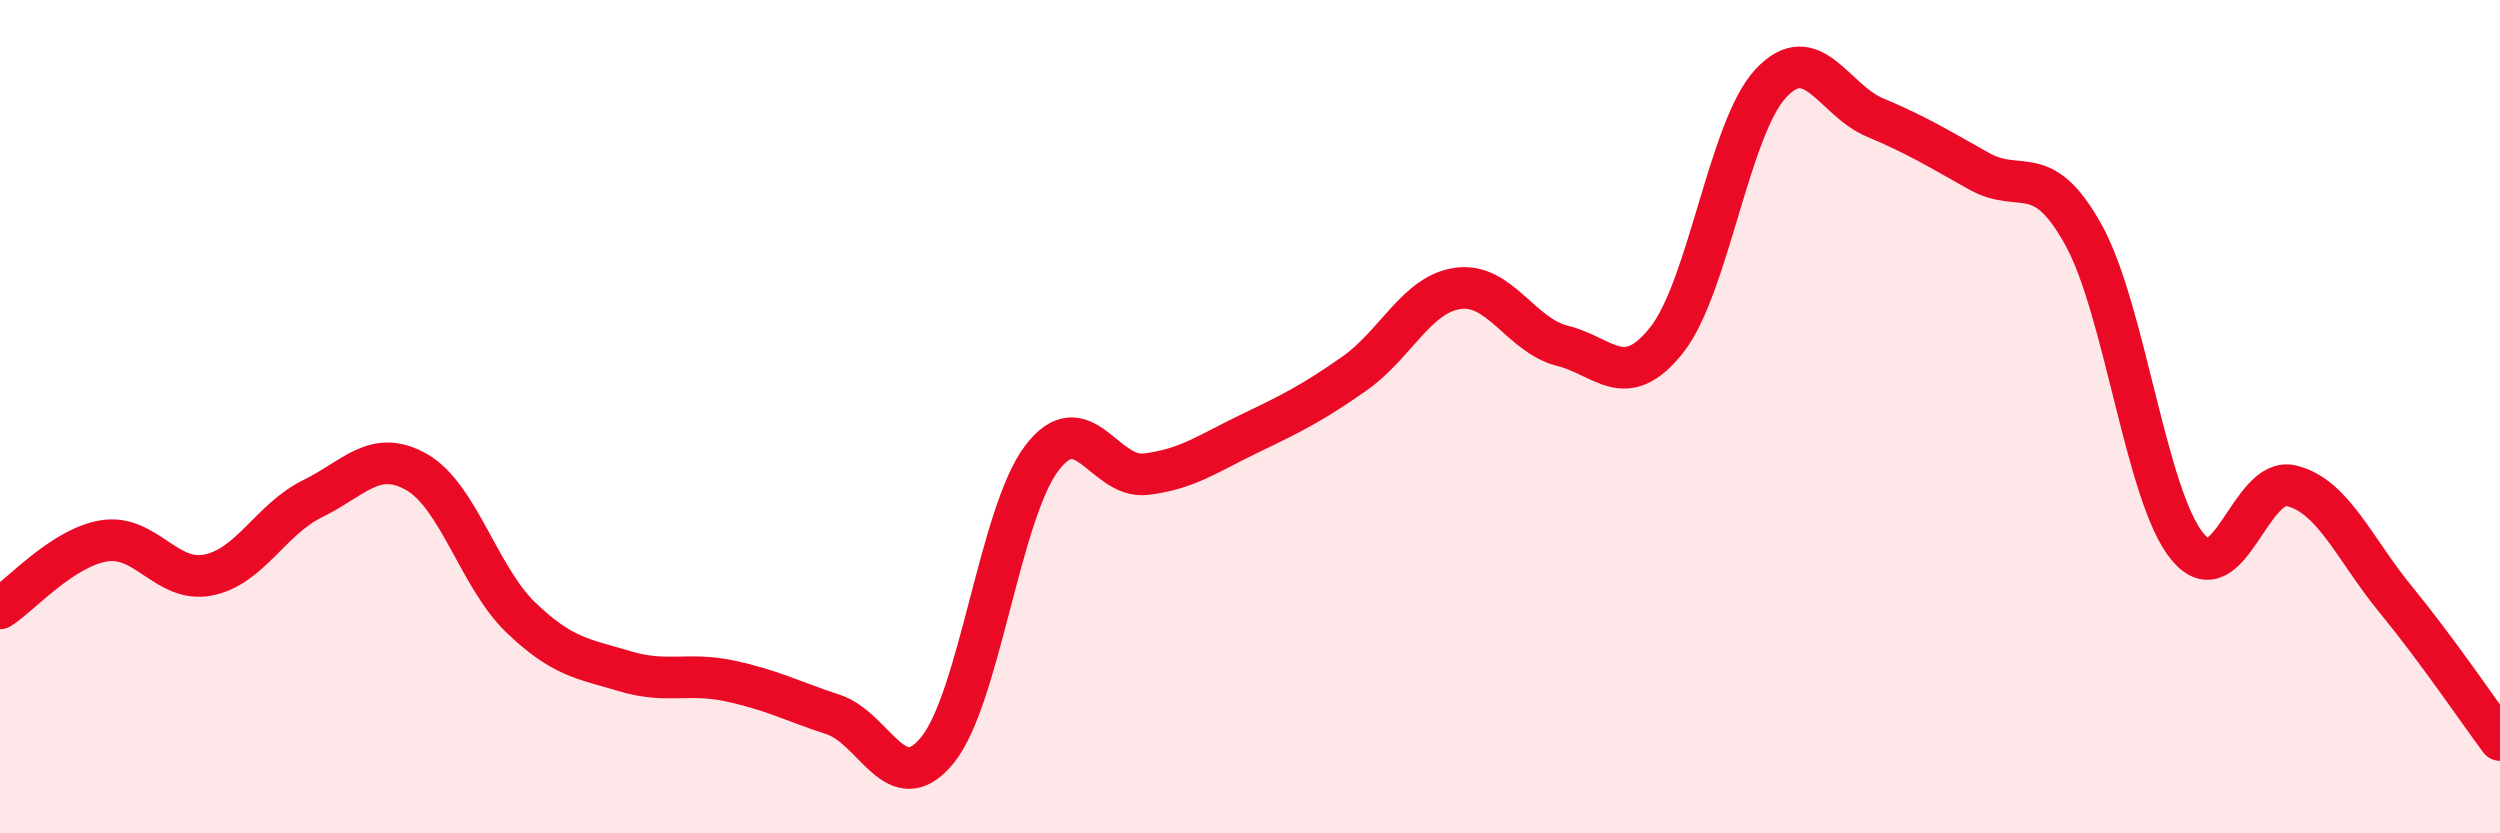
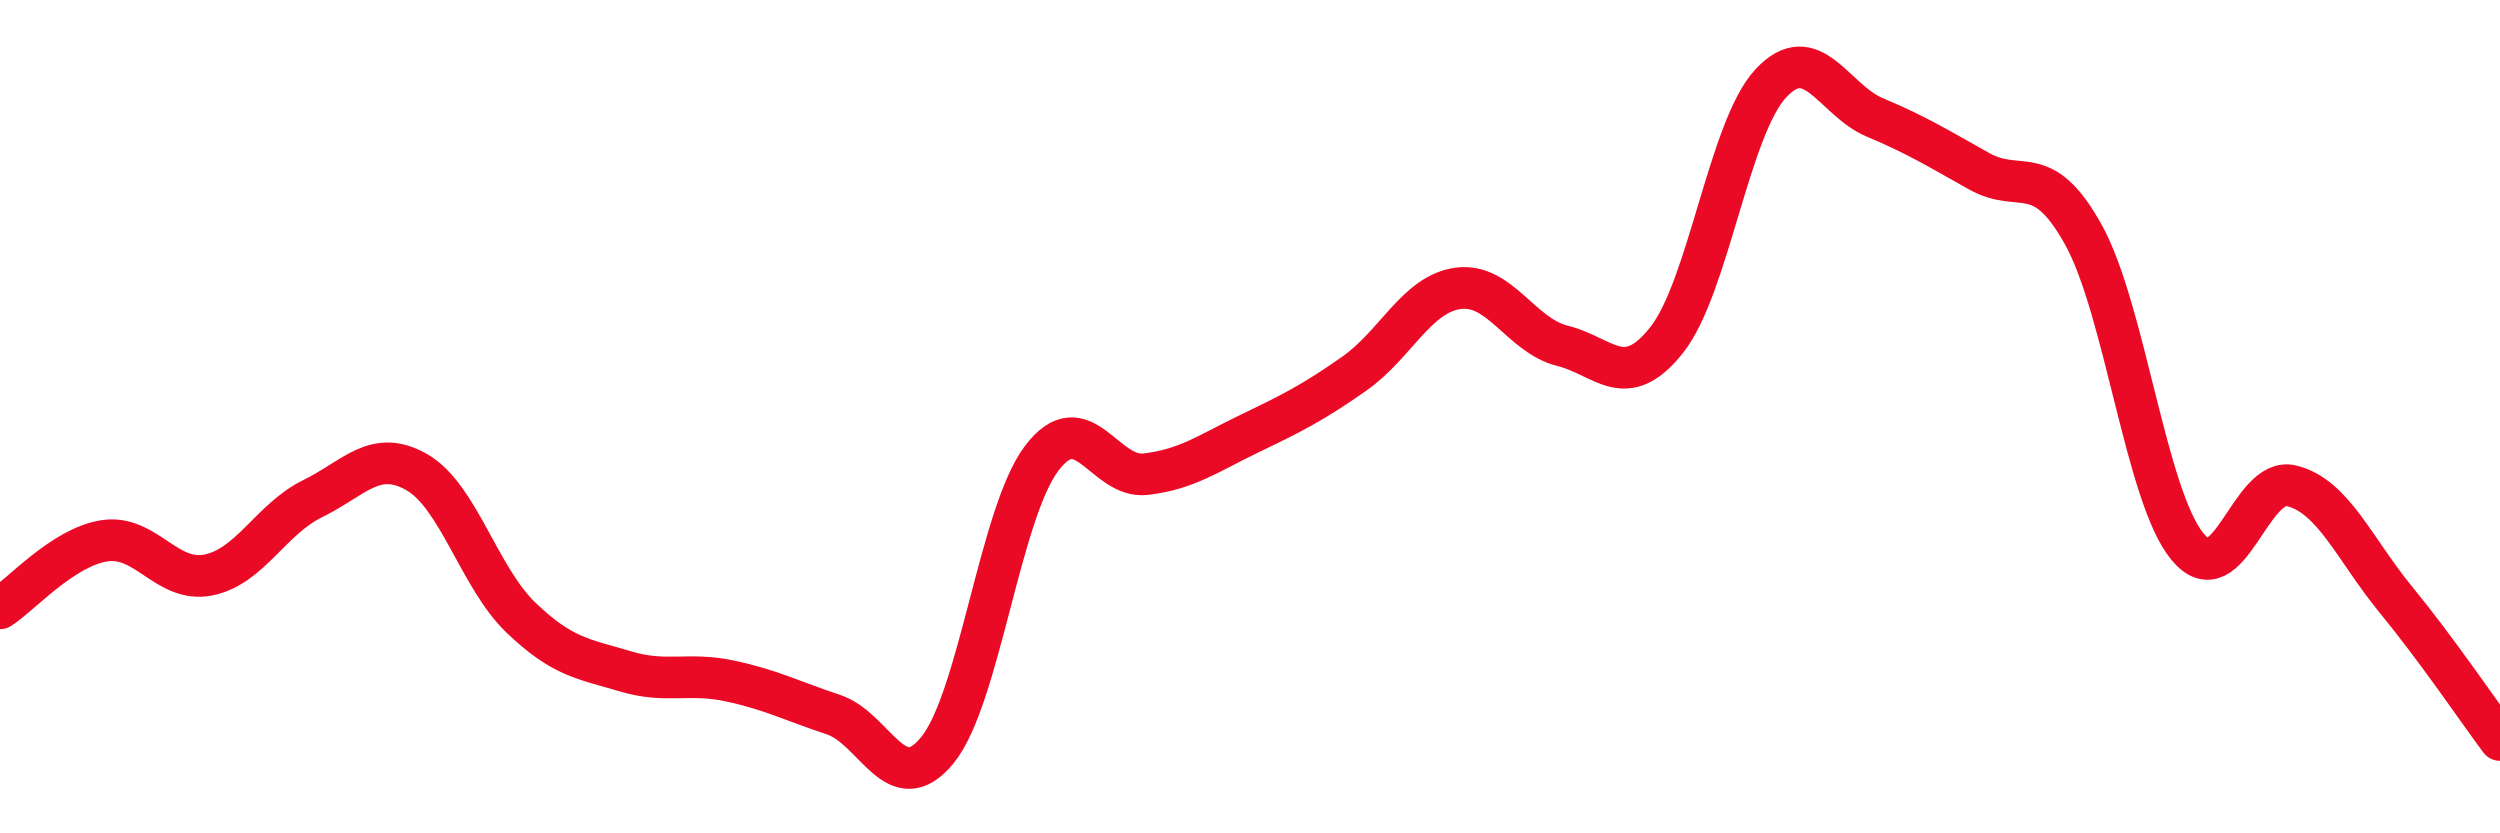
<svg xmlns="http://www.w3.org/2000/svg" width="60" height="20" viewBox="0 0 60 20">
-   <path d="M 0,14.6 C 0.5,14.28 1.5,13.14 2.5,12.98 C 3.5,12.82 4,14 5,13.8 C 6,13.6 6.5,12.46 7.5,11.97 C 8.5,11.48 9,10.76 10,11.33 C 11,11.9 11.5,13.86 12.5,14.82 C 13.5,15.78 14,15.81 15,16.11 C 16,16.41 16.5,16.13 17.5,16.34 C 18.5,16.55 19,16.82 20,17.15 C 21,17.48 21.5,19.23 22.5,18 C 23.5,16.77 24,12.32 25,11 C 26,9.68 26.5,11.5 27.5,11.38 C 28.5,11.26 29,10.88 30,10.4 C 31,9.92 31.5,9.67 32.5,8.97 C 33.5,8.27 34,7.05 35,6.92 C 36,6.79 36.5,8.05 37.5,8.3 C 38.5,8.55 39,9.42 40,8.16 C 41,6.9 41.5,3.07 42.5,2 C 43.5,0.93 44,2.4 45,2.82 C 46,3.24 46.5,3.55 47.5,4.11 C 48.5,4.67 49,3.83 50,5.63 C 51,7.43 51.5,11.91 52.5,13.12 C 53.5,14.33 54,11.41 55,11.66 C 56,11.91 56.5,13.17 57.5,14.39 C 58.5,15.61 59.5,17.09 60,17.76L60 20L0 20Z" fill="#EB0A25" opacity="0.1" stroke-linecap="round" stroke-linejoin="round" />
  <path d="M 0,14.6 C 0.5,14.28 1.5,13.14 2.5,12.98 C 3.5,12.82 4,14 5,13.8 C 6,13.6 6.5,12.46 7.5,11.97 C 8.5,11.48 9,10.76 10,11.33 C 11,11.9 11.5,13.86 12.5,14.82 C 13.5,15.78 14,15.81 15,16.11 C 16,16.41 16.5,16.13 17.5,16.34 C 18.5,16.55 19,16.82 20,17.15 C 21,17.48 21.5,19.23 22.5,18 C 23.5,16.77 24,12.32 25,11 C 26,9.68 26.5,11.5 27.5,11.38 C 28.5,11.26 29,10.88 30,10.4 C 31,9.92 31.5,9.67 32.5,8.97 C 33.5,8.27 34,7.05 35,6.92 C 36,6.79 36.5,8.05 37.5,8.3 C 38.5,8.55 39,9.42 40,8.16 C 41,6.9 41.5,3.07 42.5,2 C 43.5,0.93 44,2.4 45,2.82 C 46,3.24 46.5,3.55 47.5,4.11 C 48.5,4.67 49,3.83 50,5.63 C 51,7.43 51.5,11.91 52.5,13.12 C 53.5,14.33 54,11.41 55,11.66 C 56,11.91 56.5,13.17 57.5,14.39 C 58.5,15.61 59.5,17.09 60,17.76" stroke="#EB0A25" stroke-width="1" fill="none" stroke-linecap="round" stroke-linejoin="round" />
</svg>